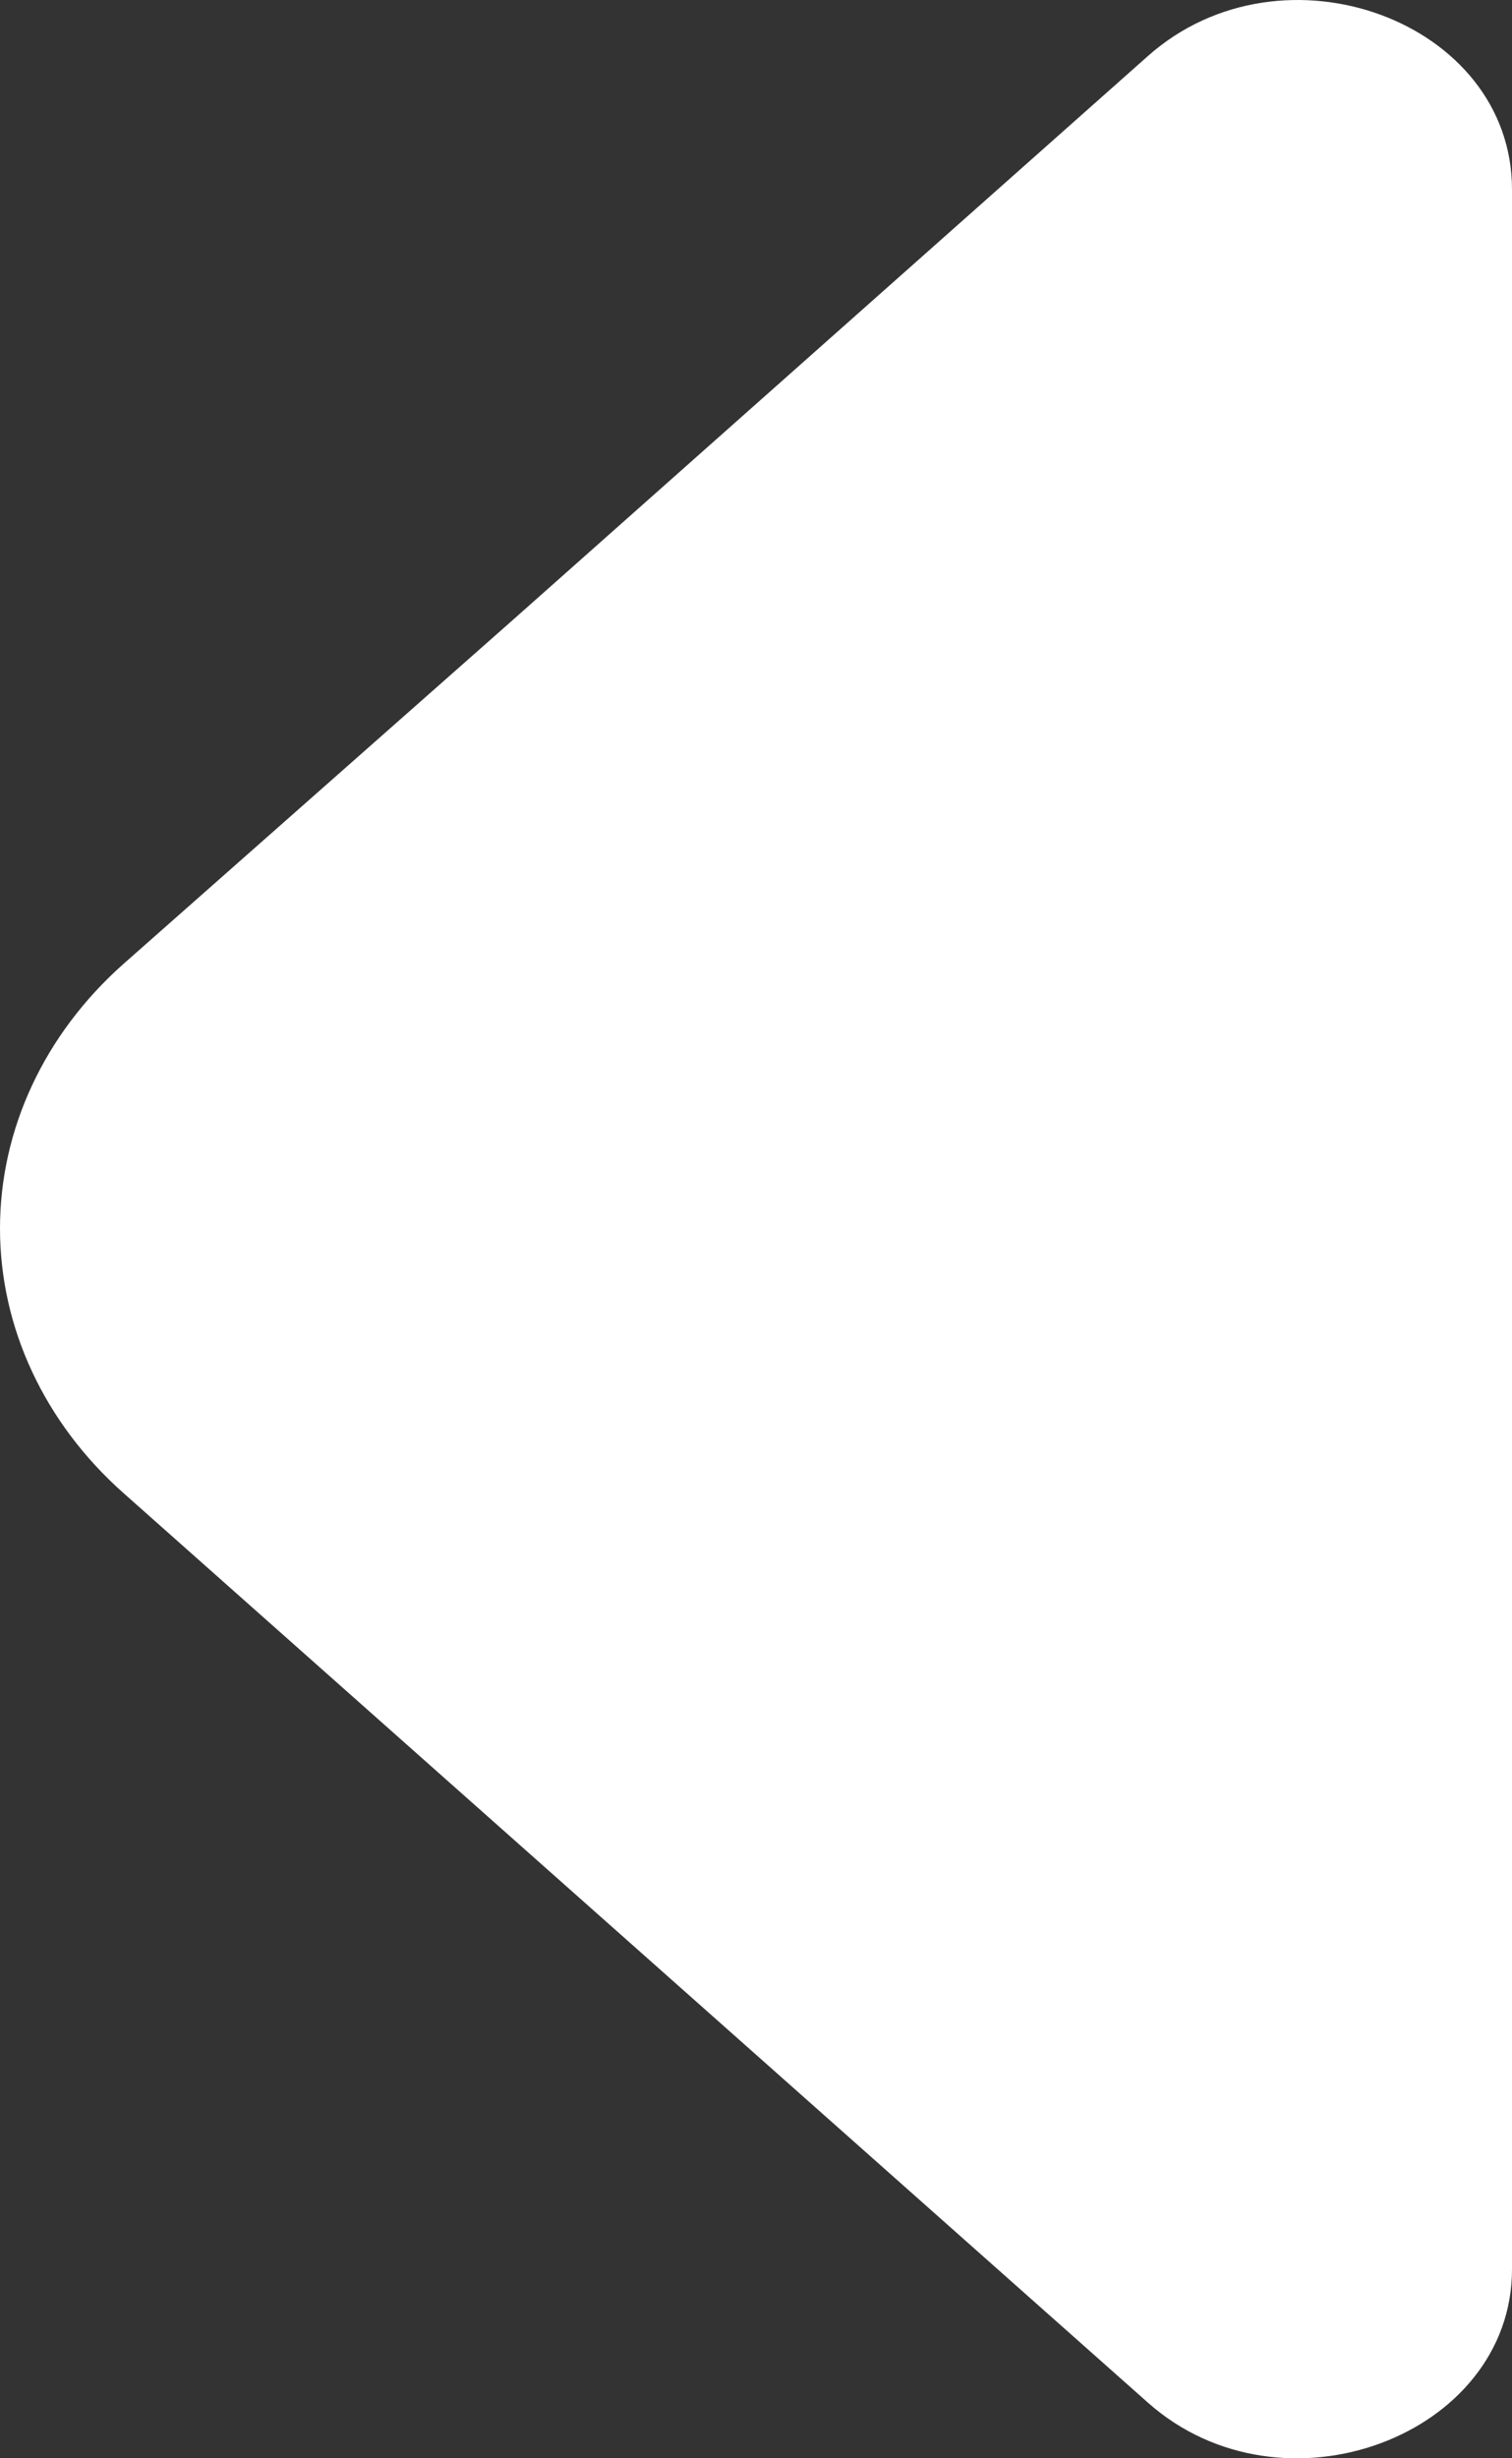
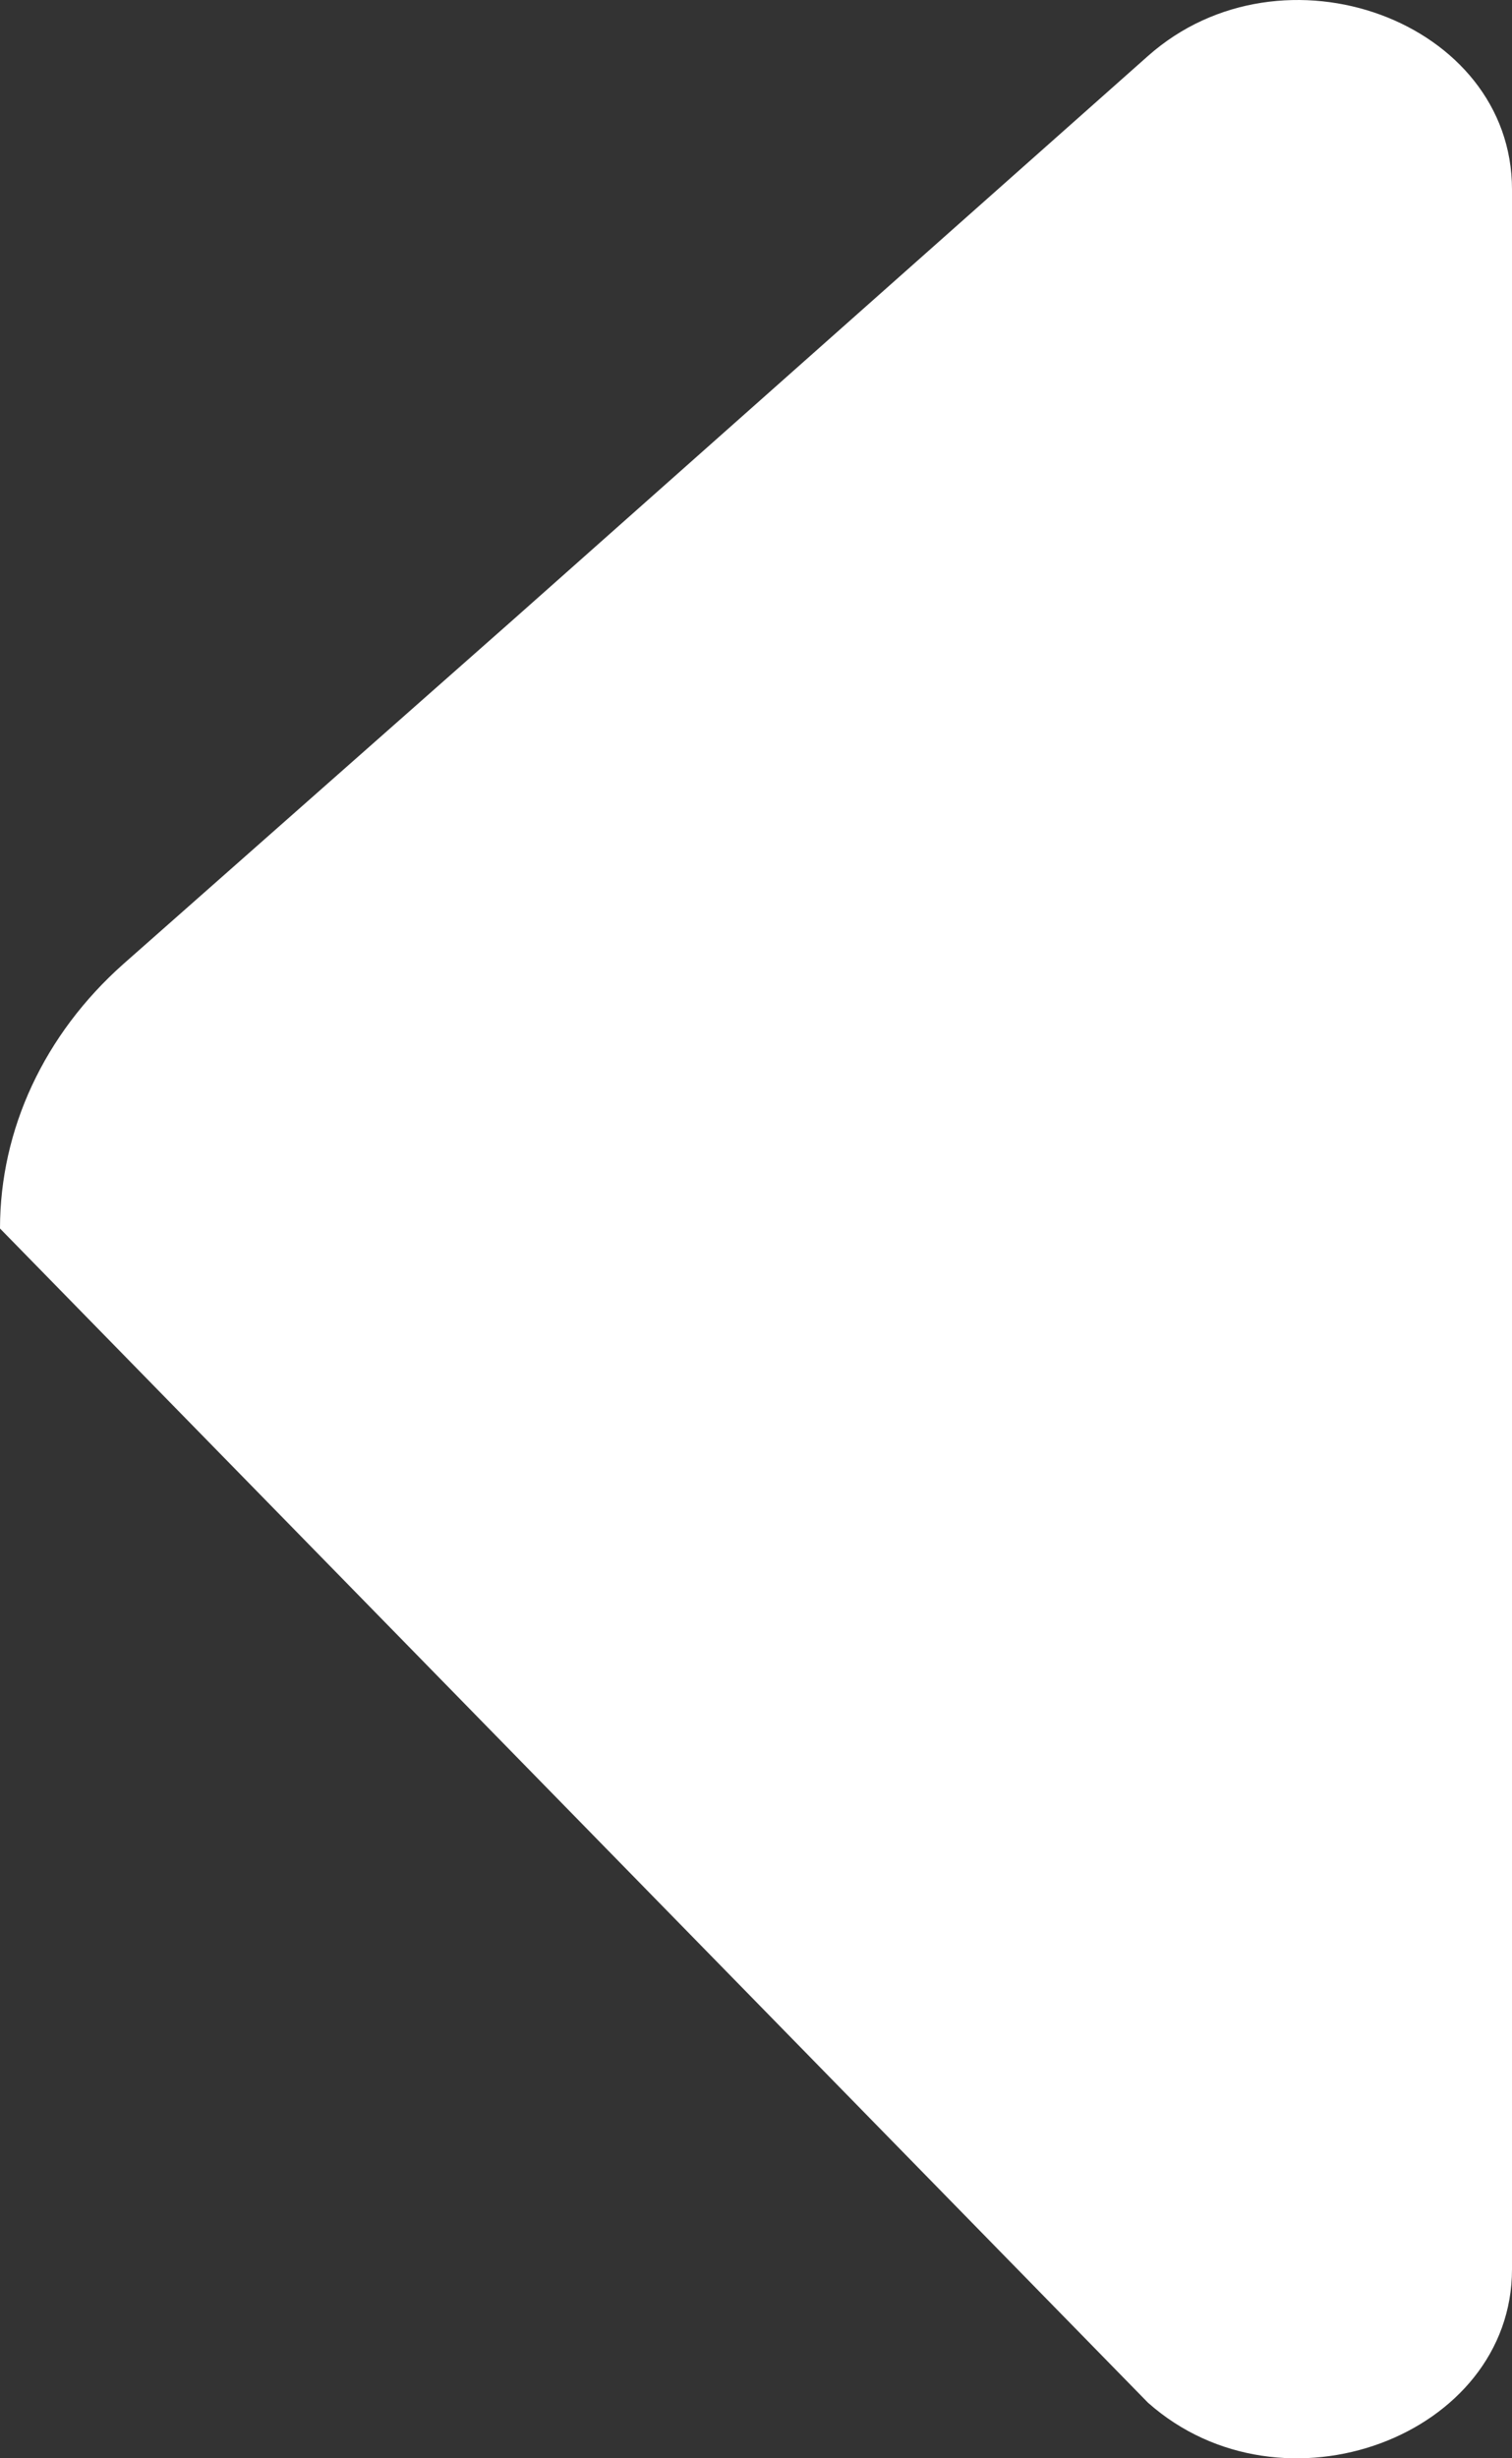
<svg xmlns="http://www.w3.org/2000/svg" width="16" height="26" viewBox="0 0 16 26" fill="none">
  <rect x="0" y="0" width="16" height="26" fill="#333333" stroke="none" />
-   <path d="M12.148 0.592L5.428 6.556L1.304 10.197C0.469 10.939 0 11.944 0 12.993C0 14.041 0.469 15.047 1.304 15.789L12.148 25.412C13.572 26.675 16 25.765 16 24V2.004C16 0.221 13.572 -0.671 12.148 0.592Z" fill="white" />
+   <path d="M12.148 0.592L5.428 6.556L1.304 10.197C0.469 10.939 0 11.944 0 12.993L12.148 25.412C13.572 26.675 16 25.765 16 24V2.004C16 0.221 13.572 -0.671 12.148 0.592Z" fill="white" />
</svg>